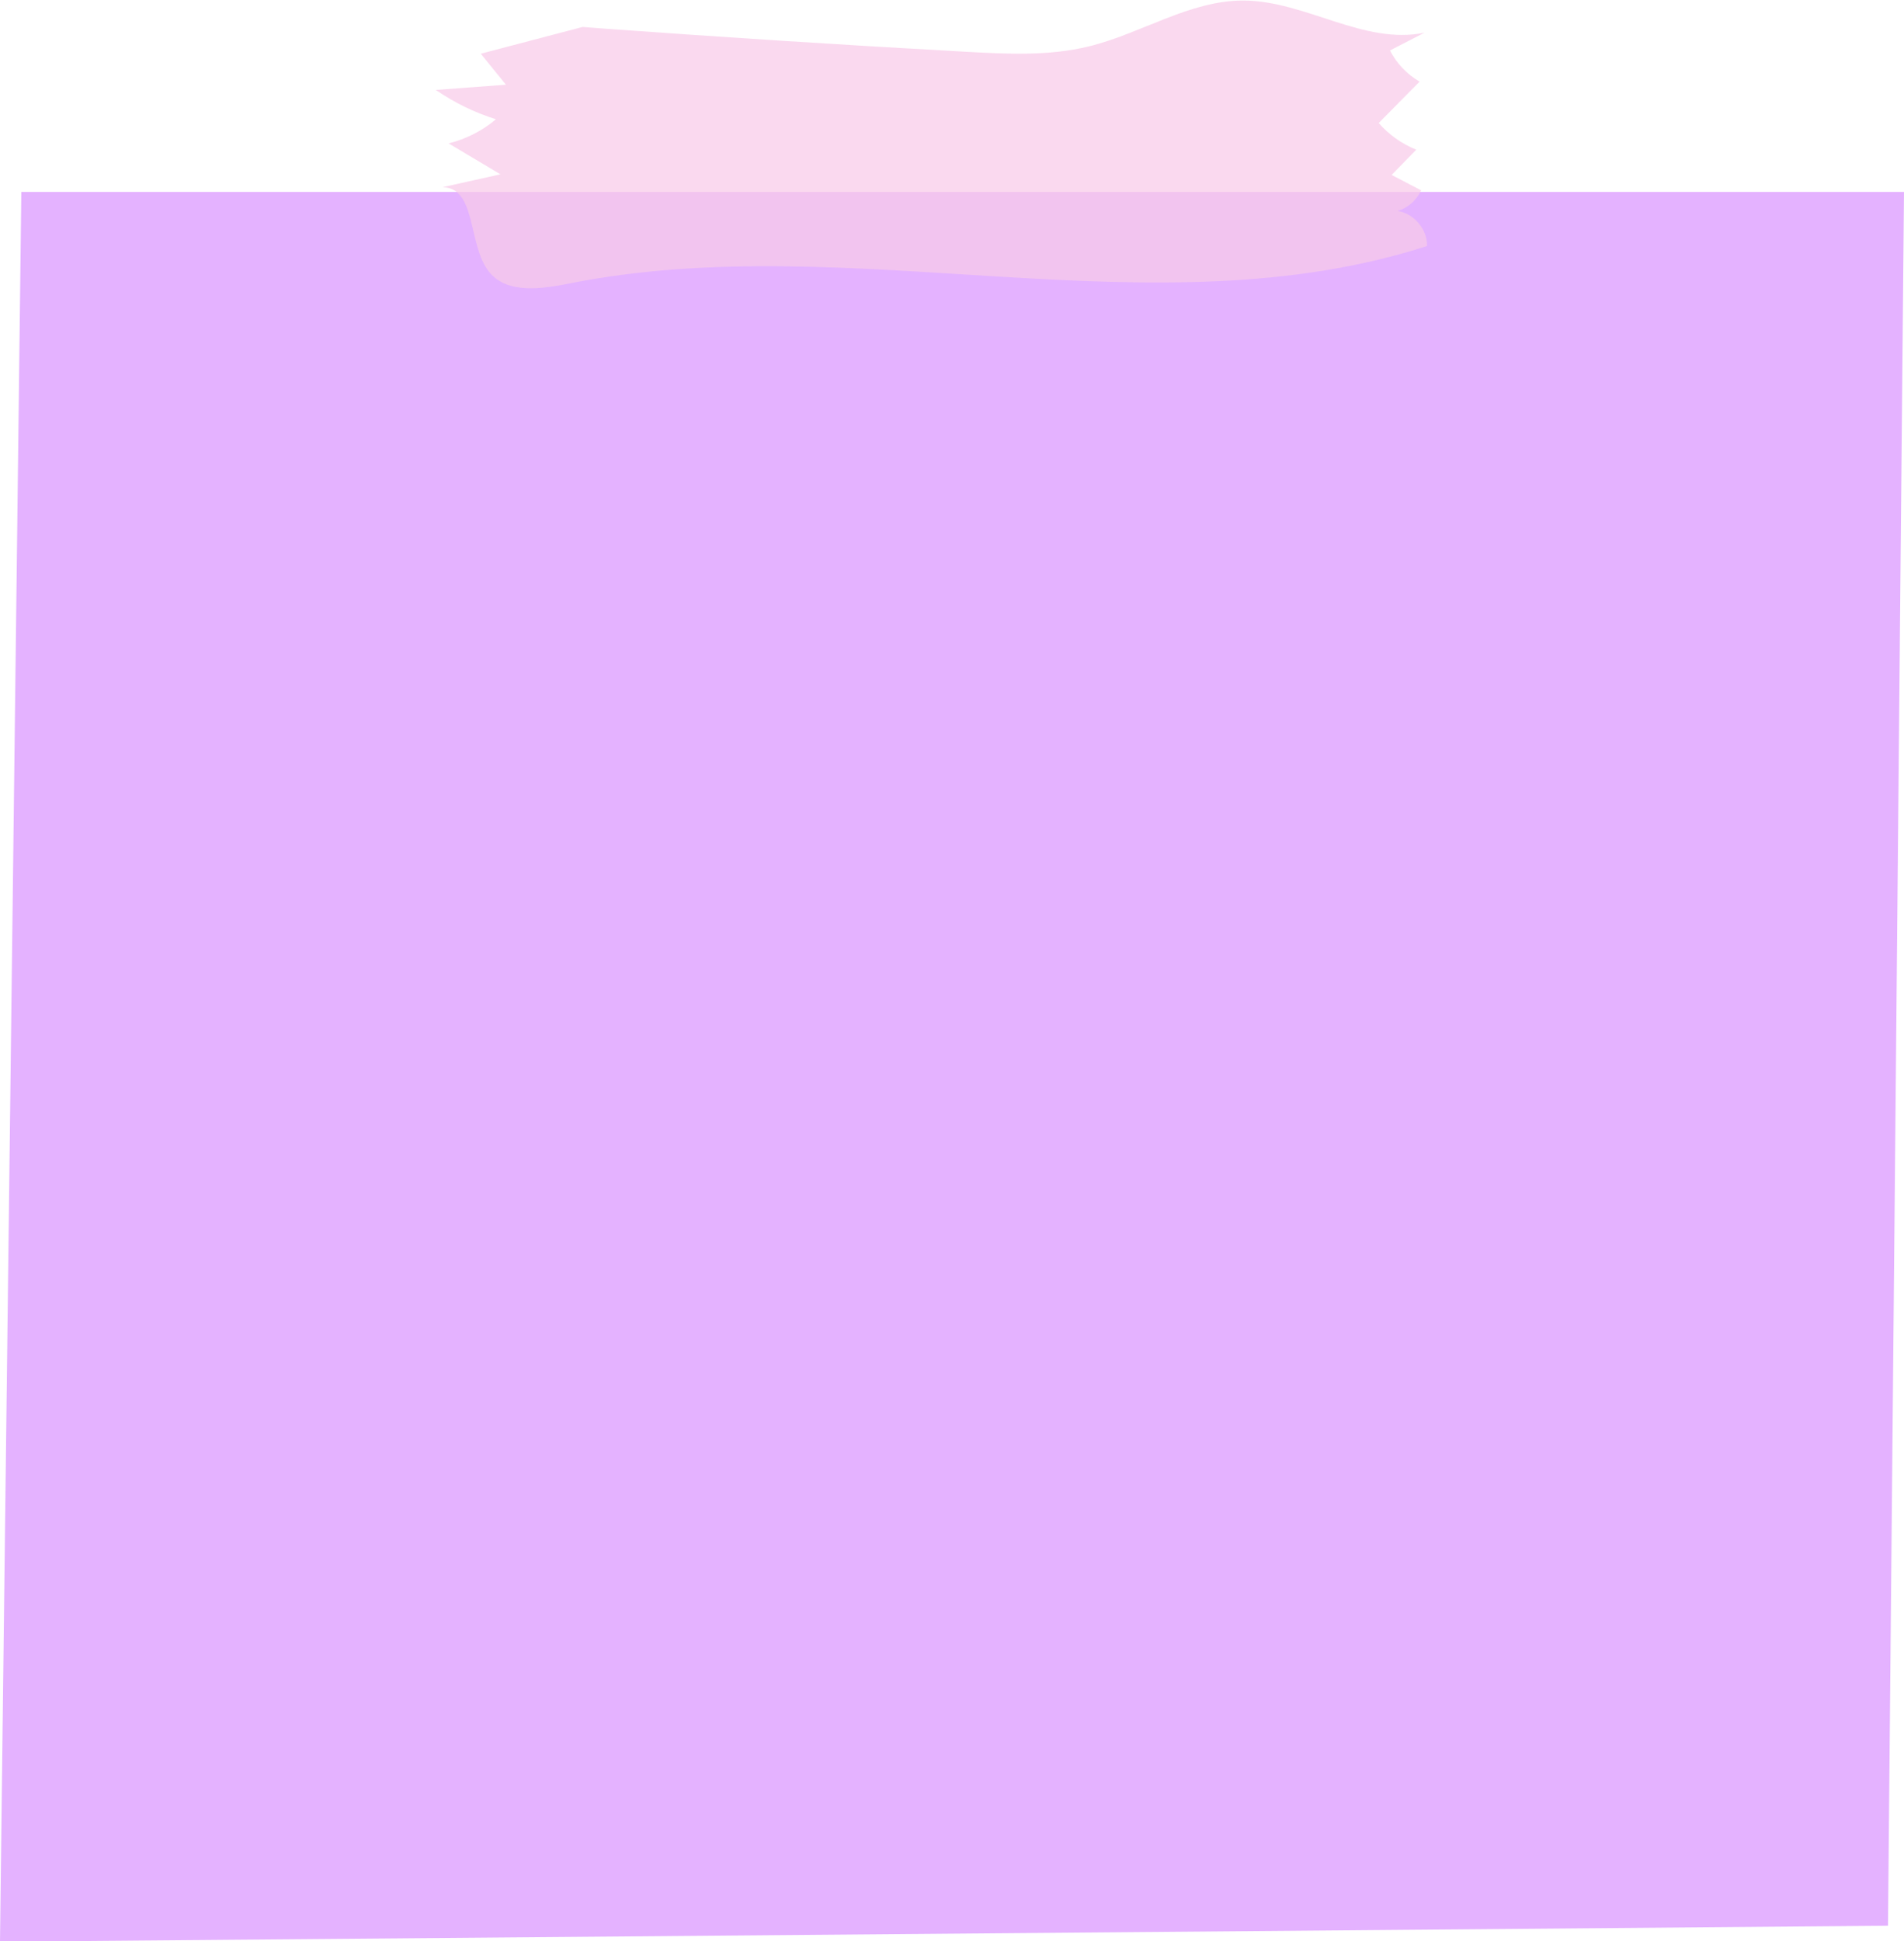
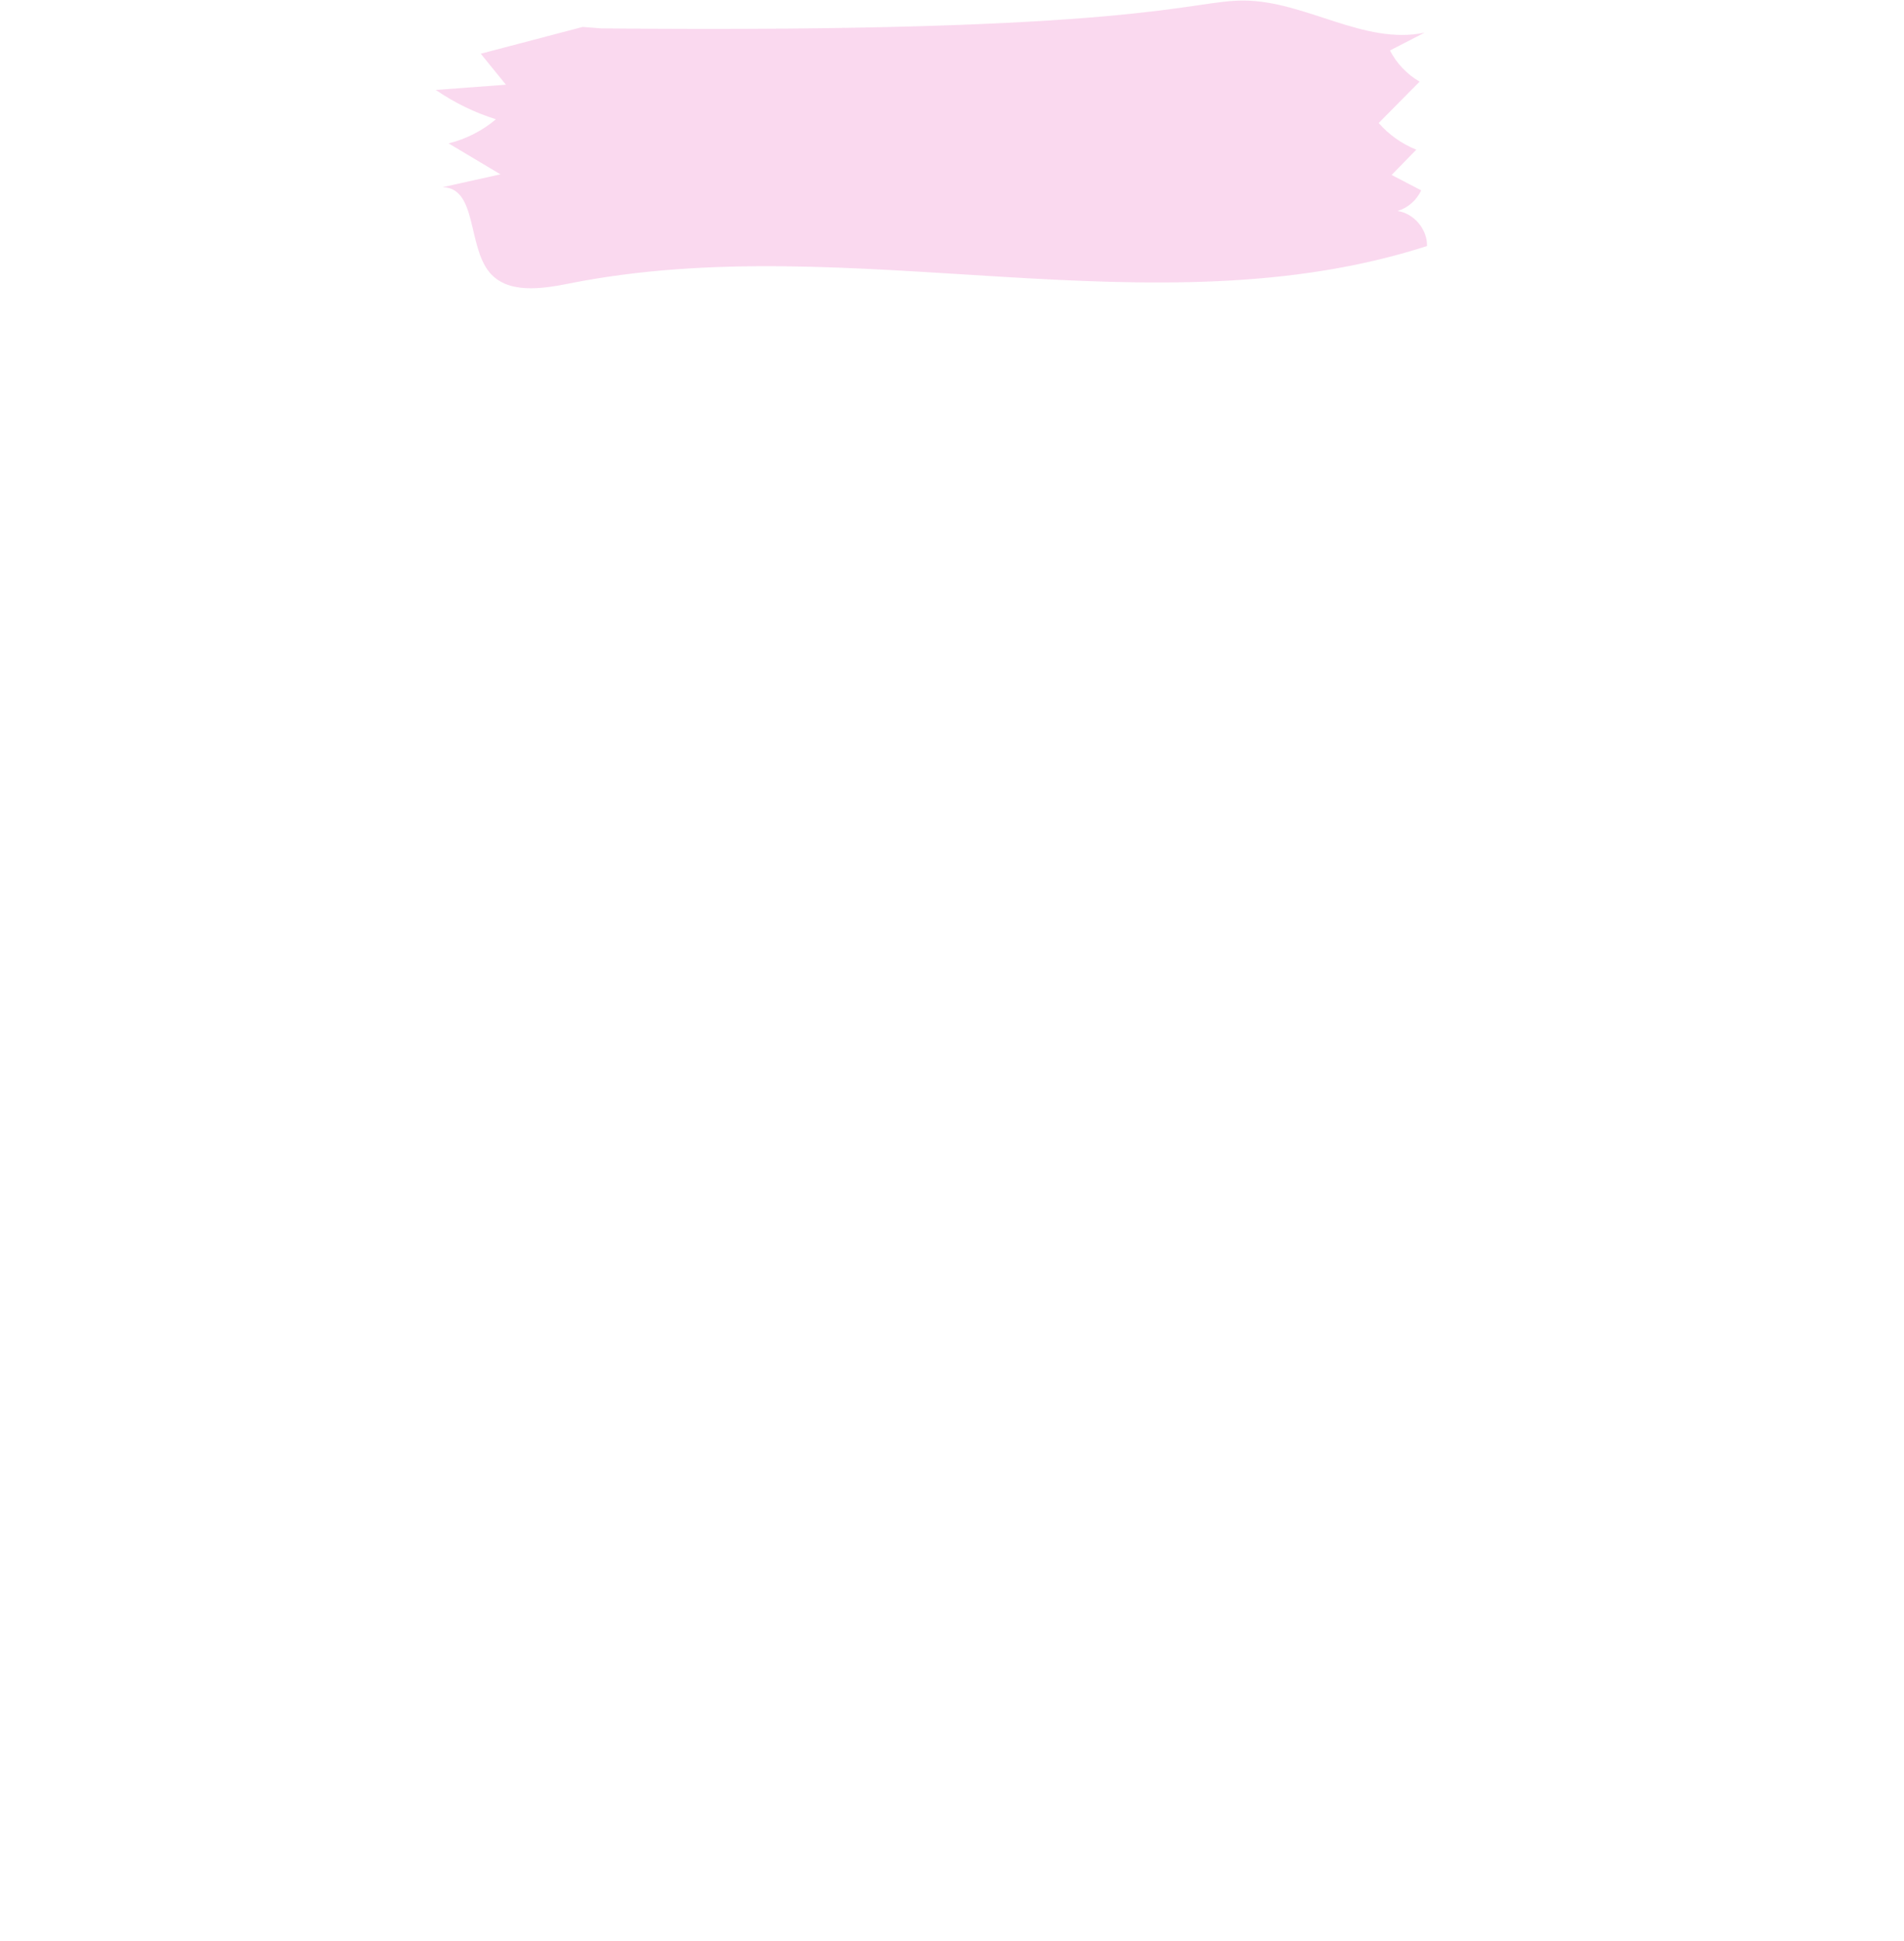
<svg xmlns="http://www.w3.org/2000/svg" data-name="Layer 1" fill="#000000" height="363.9" preserveAspectRatio="xMidYMid meet" version="1" viewBox="0.0 -0.1 357.0 363.9" width="357" zoomAndPan="magnify">
  <g id="change1_1">
-     <path d="M354,360.89L0,363.89C1.33,254.56,2.67,145.22,4,35.89H357c-1,108.33-2,216.67-3,325Z" fill="#e4b2ff" />
-   </g>
+     </g>
  <g id="change2_1" opacity="0.72">
-     <path d="M112.71,5.22c22.82,1.66,45.66,3.13,68.51,4.39,7.68,.42,15.49,.82,22.96-1.02C214.04,6.18,223.06-.05,233.2,0c11.58,.06,22.55,8.39,33.89,6.03-2.16,1.11-4.32,2.22-6.47,3.33,1.24,2.42,3.2,4.48,5.56,5.84l-7.67,7.76c1.91,2.19,4.34,3.92,7.04,5l-4.62,4.74c1.85,.96,3.69,1.92,5.54,2.88-.83,1.84-2.49,3.29-4.42,3.87,3.09,.47,5.59,3.45,5.52,6.57-51.32,16.55-107.93-3.53-160.81,7.02-5.22,1.04-11.63,2-15.01-2.12-4.11-5.01-2.29-15.8-8.77-15.93,3.62-.8,7.23-1.61,10.85-2.41-3.24-1.93-6.48-3.86-9.72-5.8,3.25-.8,6.32-2.36,8.87-4.52-4.01-1.26-7.82-3.13-11.28-5.5,4.39-.33,8.77-.66,13.16-.98-1.57-1.94-3.15-3.87-4.72-5.81,6.37-1.67,12.74-3.34,19.11-5.02" fill="#f8cbe9" />
+     <path d="M112.71,5.22C214.04,6.18,223.06-.05,233.2,0c11.58,.06,22.55,8.39,33.89,6.03-2.16,1.11-4.32,2.22-6.47,3.33,1.24,2.42,3.2,4.48,5.56,5.84l-7.67,7.76c1.91,2.19,4.34,3.92,7.04,5l-4.62,4.74c1.85,.96,3.69,1.92,5.54,2.88-.83,1.84-2.49,3.29-4.42,3.87,3.09,.47,5.59,3.45,5.52,6.57-51.32,16.55-107.93-3.53-160.81,7.02-5.22,1.04-11.63,2-15.01-2.12-4.11-5.01-2.29-15.8-8.77-15.93,3.62-.8,7.23-1.61,10.85-2.41-3.24-1.93-6.48-3.86-9.72-5.8,3.25-.8,6.32-2.36,8.87-4.52-4.01-1.26-7.82-3.13-11.28-5.5,4.39-.33,8.77-.66,13.16-.98-1.57-1.94-3.15-3.87-4.72-5.81,6.37-1.67,12.74-3.34,19.11-5.02" fill="#f8cbe9" />
  </g>
</svg>